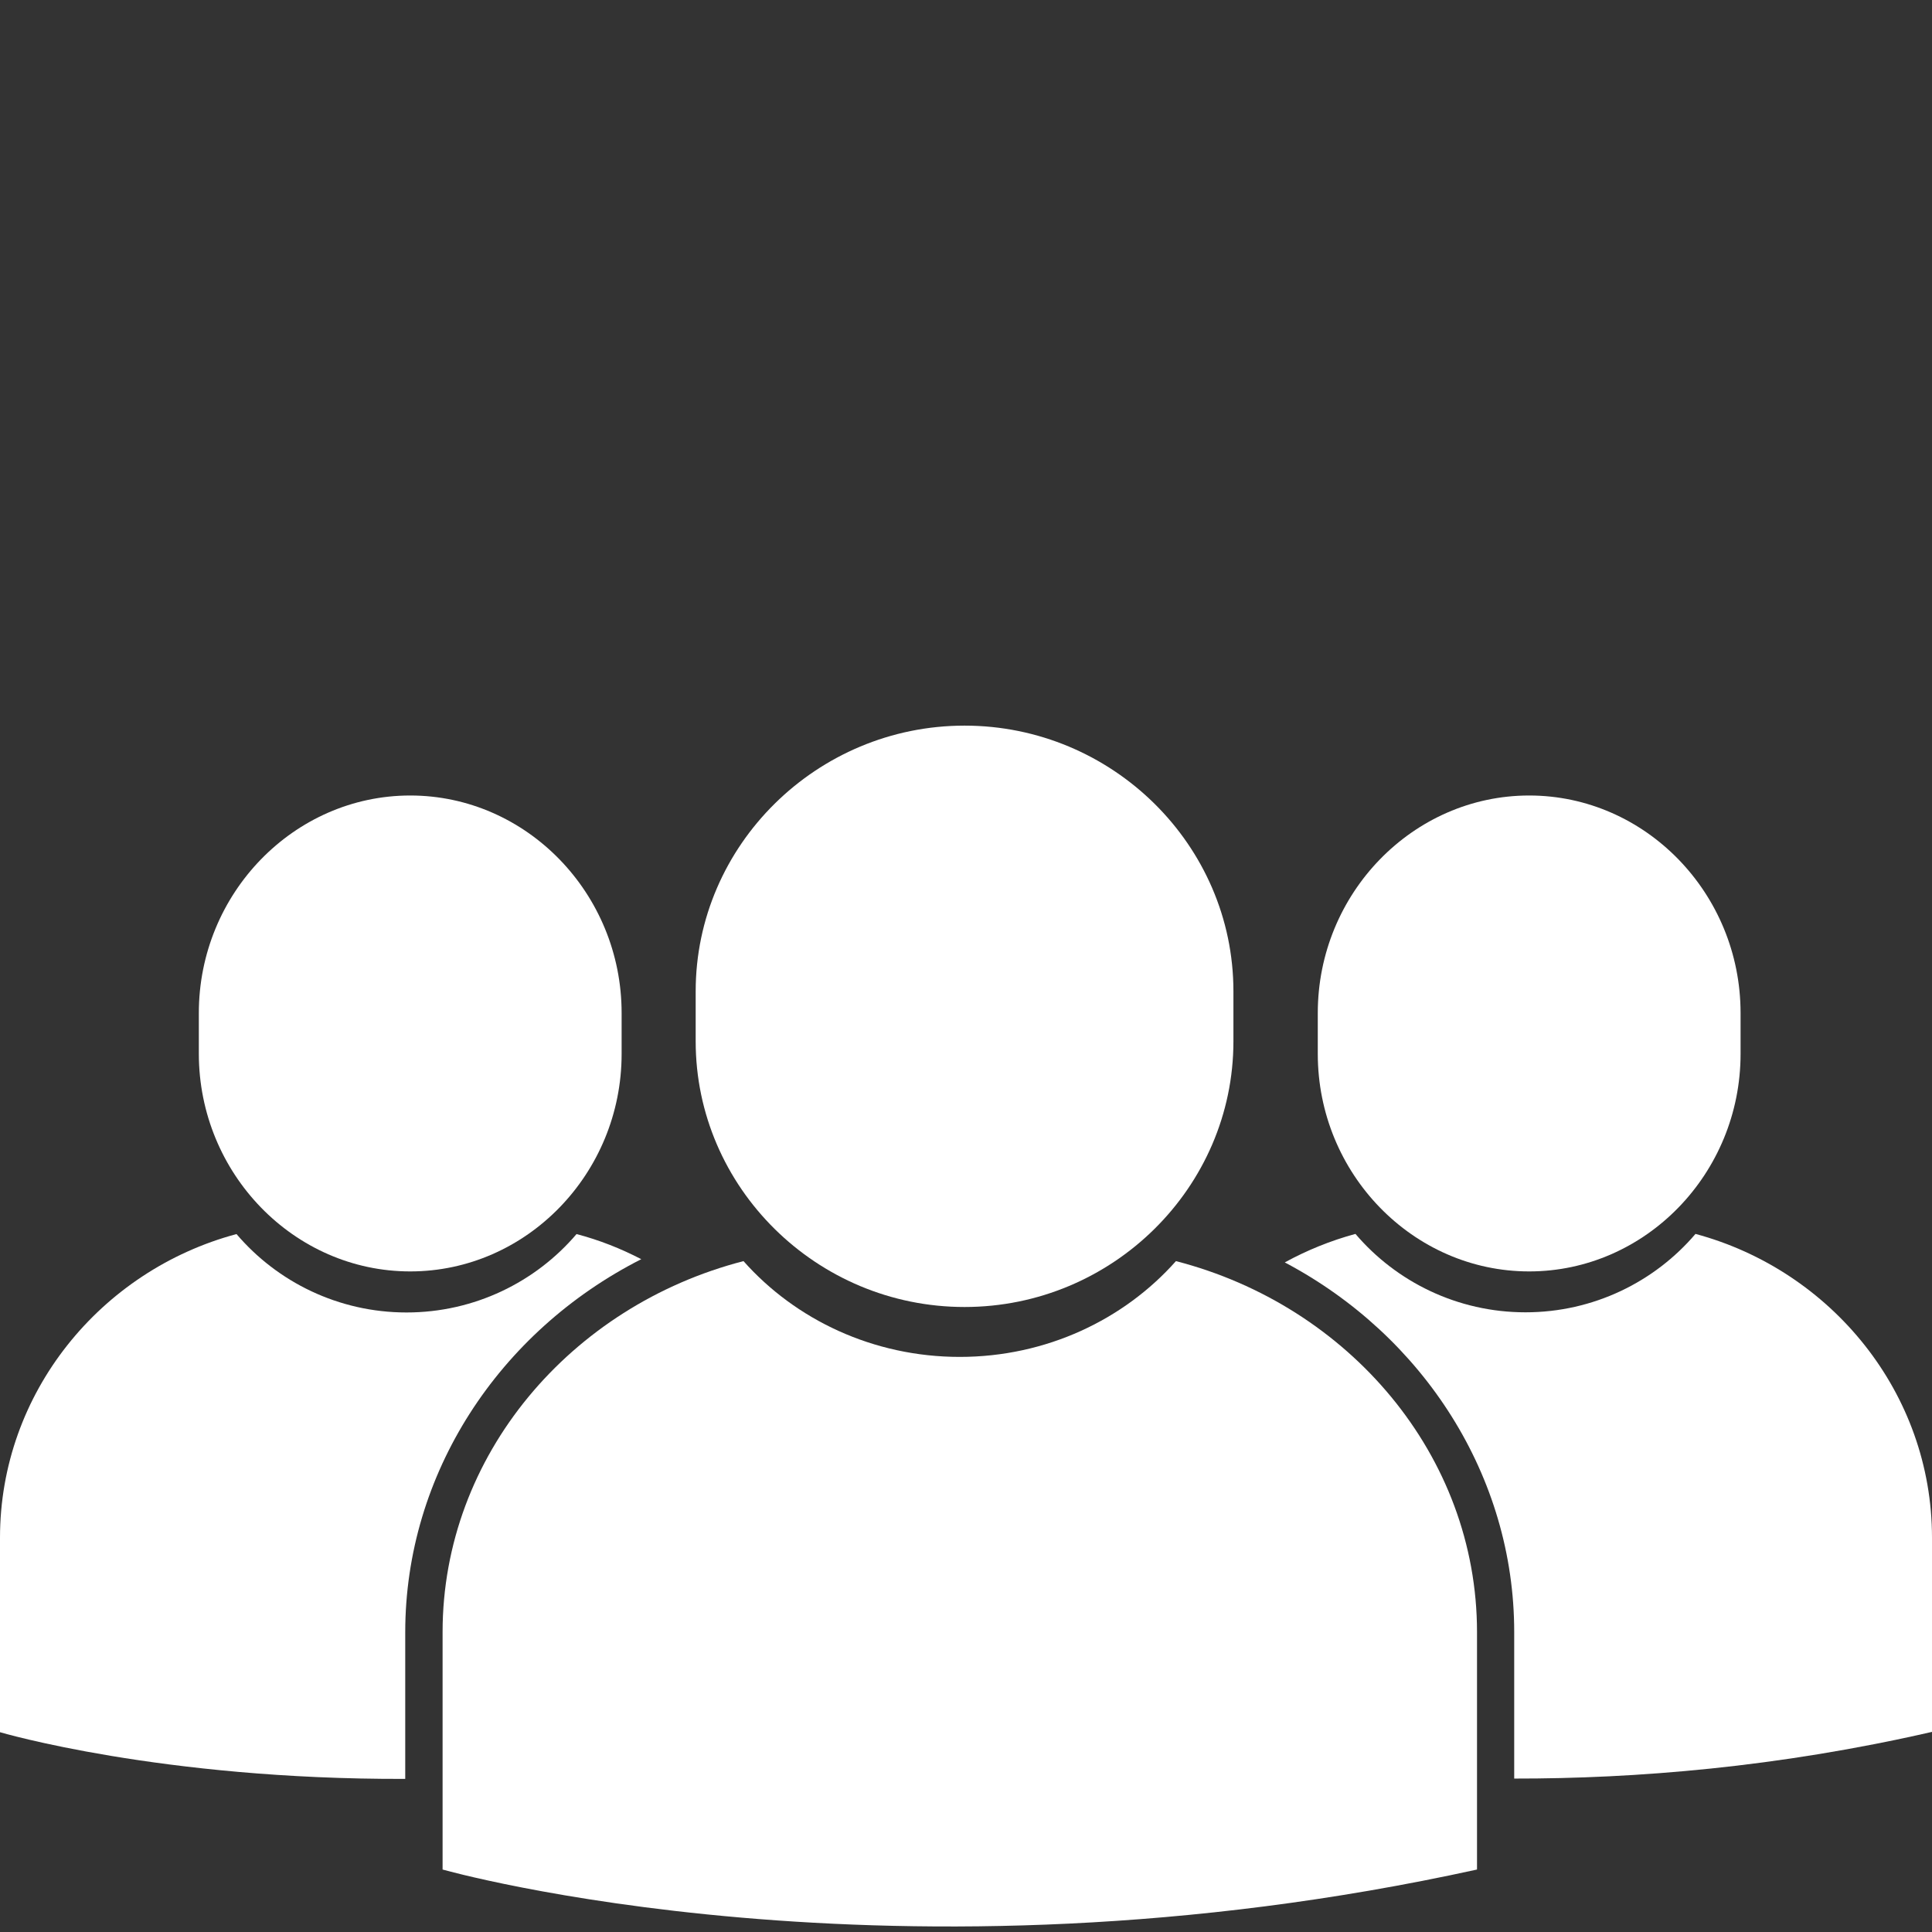
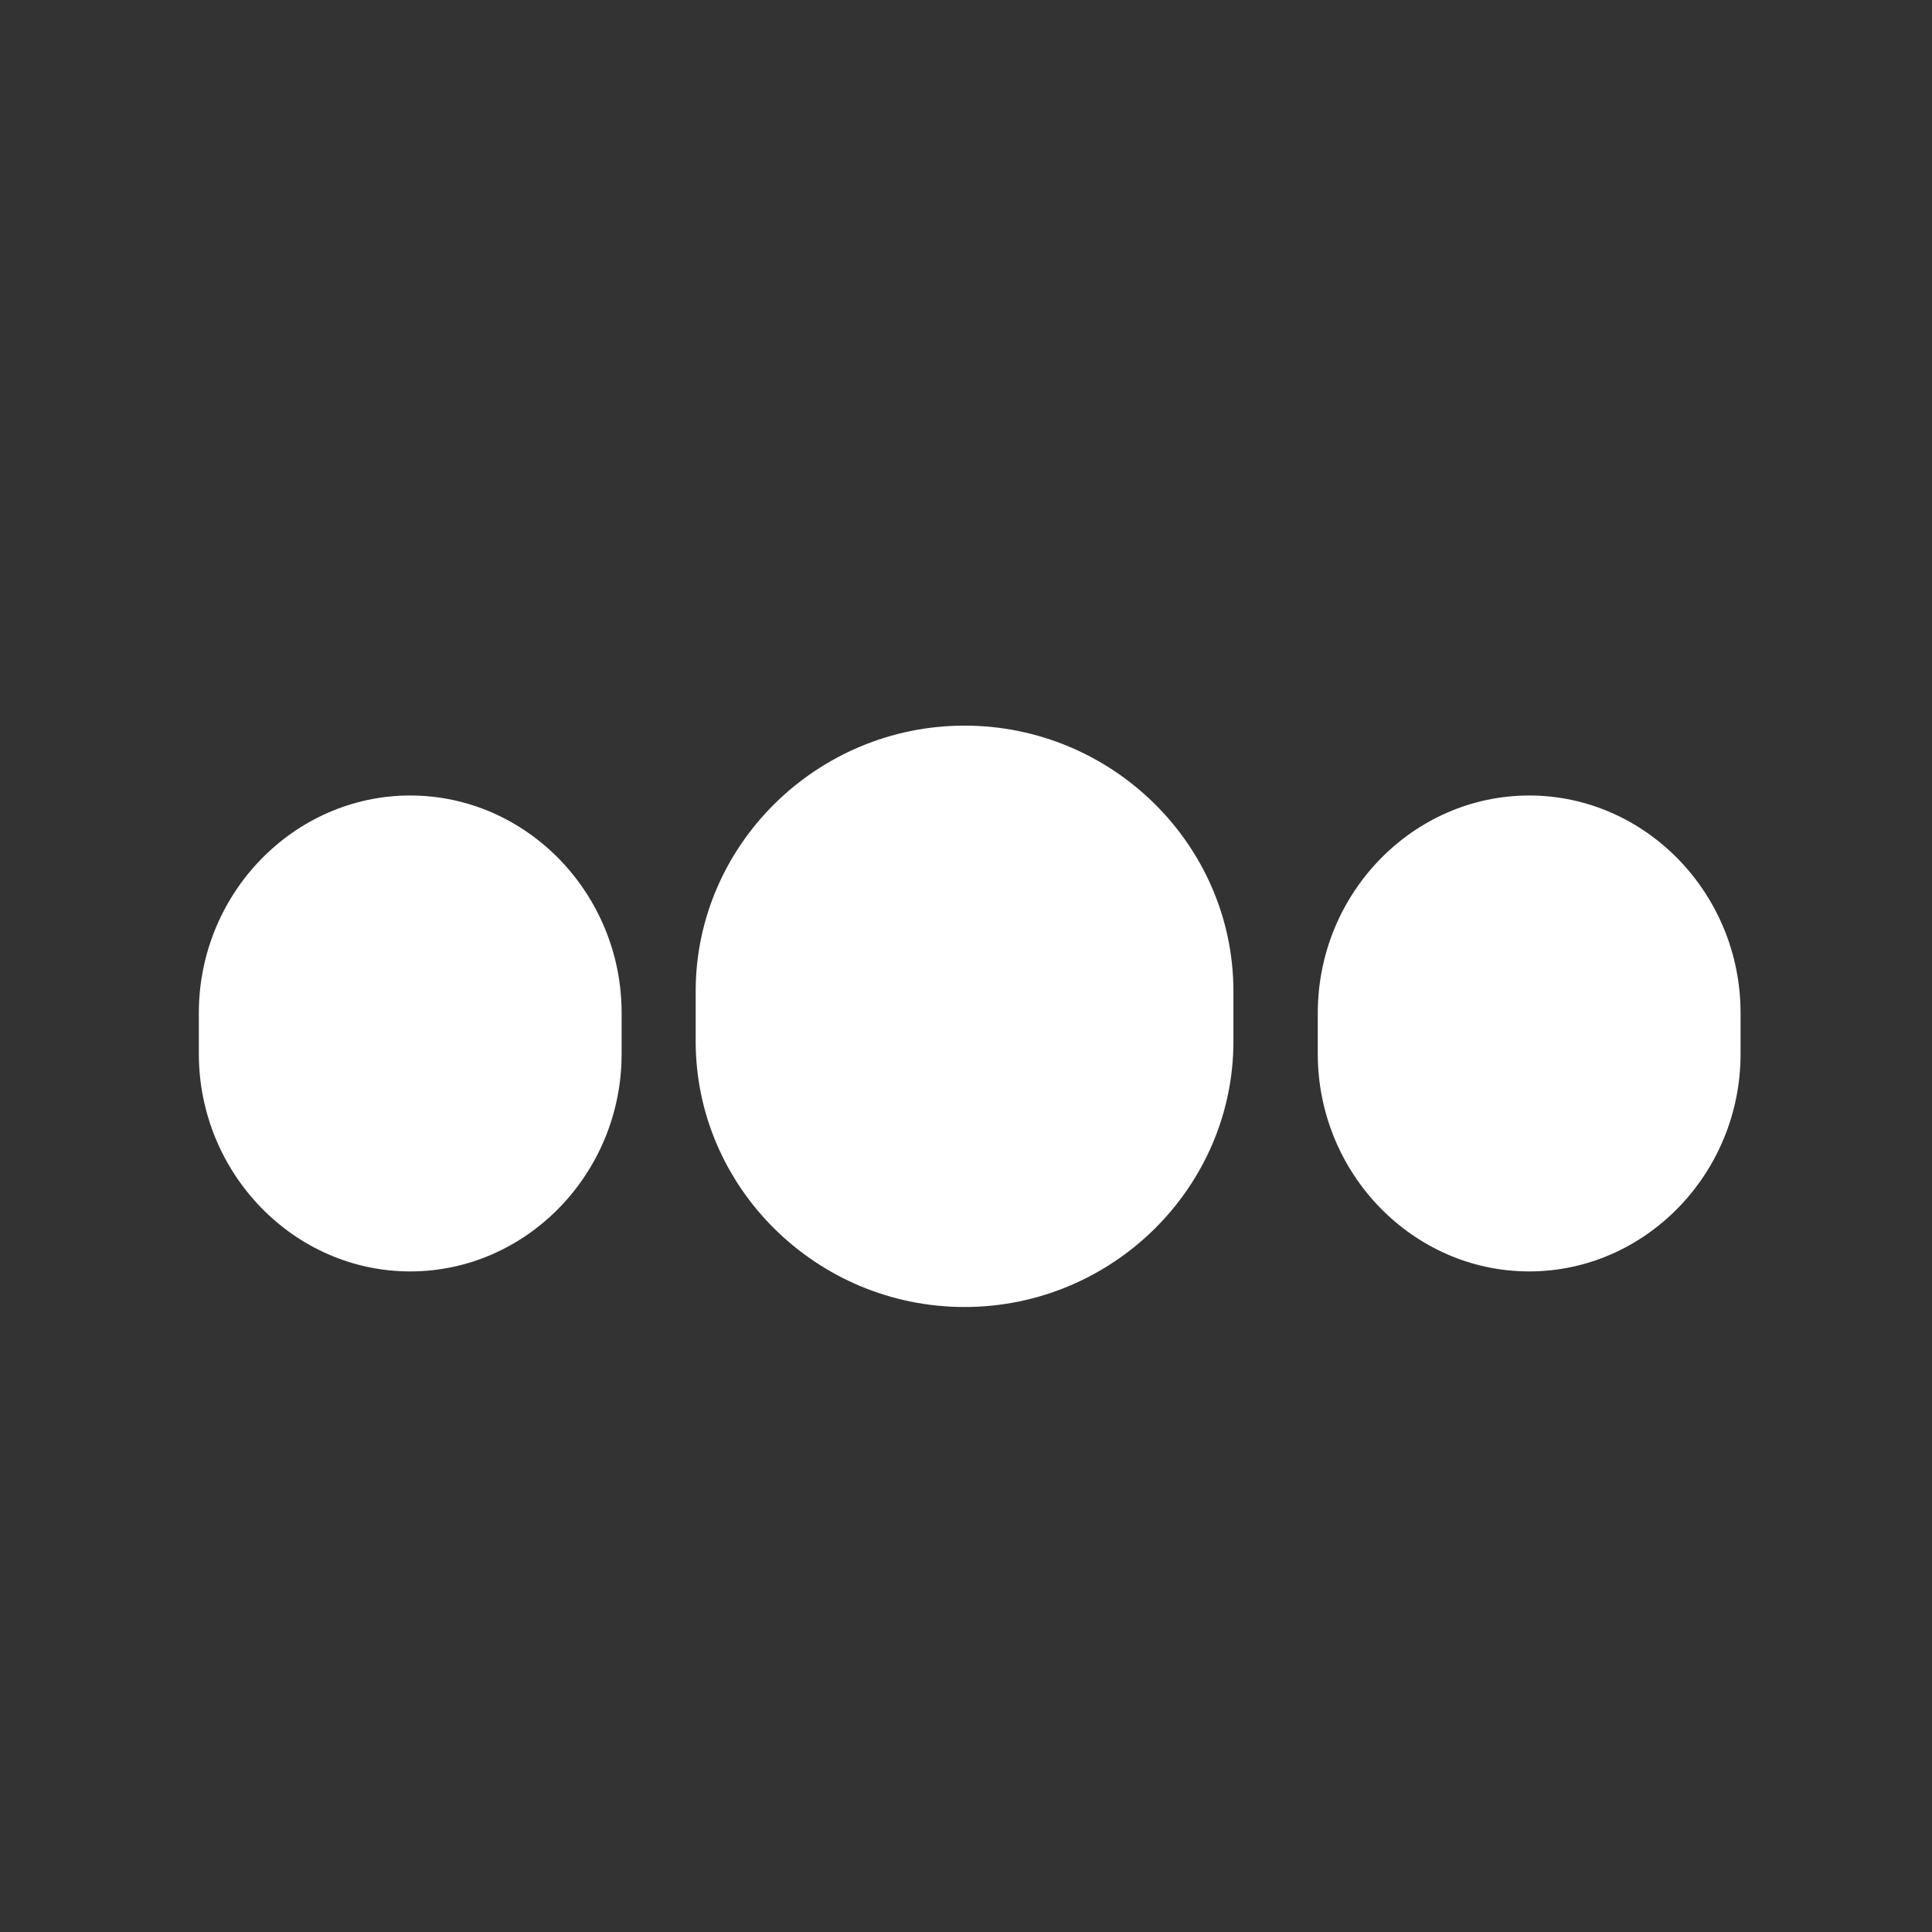
<svg xmlns="http://www.w3.org/2000/svg" version="1.1" id="Layer_4" x="0px" y="0px" viewBox="0 0 1200 1200" style="enable-background:new 0 0 1200 1200;" xml:space="preserve">
  <rect x="0" y="0" width="1200" height="1200" fill="#333333" stroke="none" />
  <style type="text/css">

	.st0{fill:#FFFFFF;}

</style>
  <g>
    <path class="st0" d="M254.8,789.7c72.2,0,131.3-60.8,131.3-135.1v-25.4c0-74.3-59.1-135.1-131.3-135.1s-131.3,60.8-131.3,135.1    v25.4C123.6,728.9,182.6,789.7,254.8,789.7z" />
    <path class="st0" d="M949.8,789.7c72.2,0,131.3-60.8,131.3-135.1v-25.4c0-74.3-59.1-135.1-131.3-135.1s-131.3,60.8-131.3,135.1    v25.4C818.5,728.9,877.6,789.7,949.8,789.7z" />
    <path class="st0" d="M599.1,811.8c91.9,0,167-74.3,167-165v-31.1c0-90.8-75.2-165-167-165s-167,74.3-167,165v31.1    C432.1,737.5,507.2,811.8,599.1,811.8z" />
-     <path class="st0" d="M730.4,783.3c-32.2,36.3-80.5,59.5-134.3,59.5c-53.8,0-102.1-23.2-134.3-59.5    C354.5,811,274.9,904,274.9,1013.7v147.5c0,0,280.1,79.6,642.5,0v-147.5C917.4,904,837.8,811,730.4,783.3z" />
-     <path class="st0" d="M1053.1,766.4c-25.3,29.7-63.3,48.7-105.6,48.7s-80.3-19-105.6-48.7c-15.5,4.2-30.2,10.2-43.9,17.7    c86.3,45.6,142.5,132.9,142.5,229.5v91.1c75.2,0.1,163.7-7,259.5-29V955.1C1200,865.2,1137.5,789.1,1053.1,766.4z" />
-     <path class="st0" d="M398.3,782.1c-12.7-6.6-26.1-11.9-40.2-15.6c-25.3,29.7-63.3,48.7-105.6,48.7c-42.3,0-80.3-19-105.6-48.7    C62.5,789.1,0,865.2,0,955.1v120.8c0,0,99.7,29.5,251.7,29v-91.1C251.7,915.5,309.7,827.1,398.3,782.1z" />
  </g>
</svg>